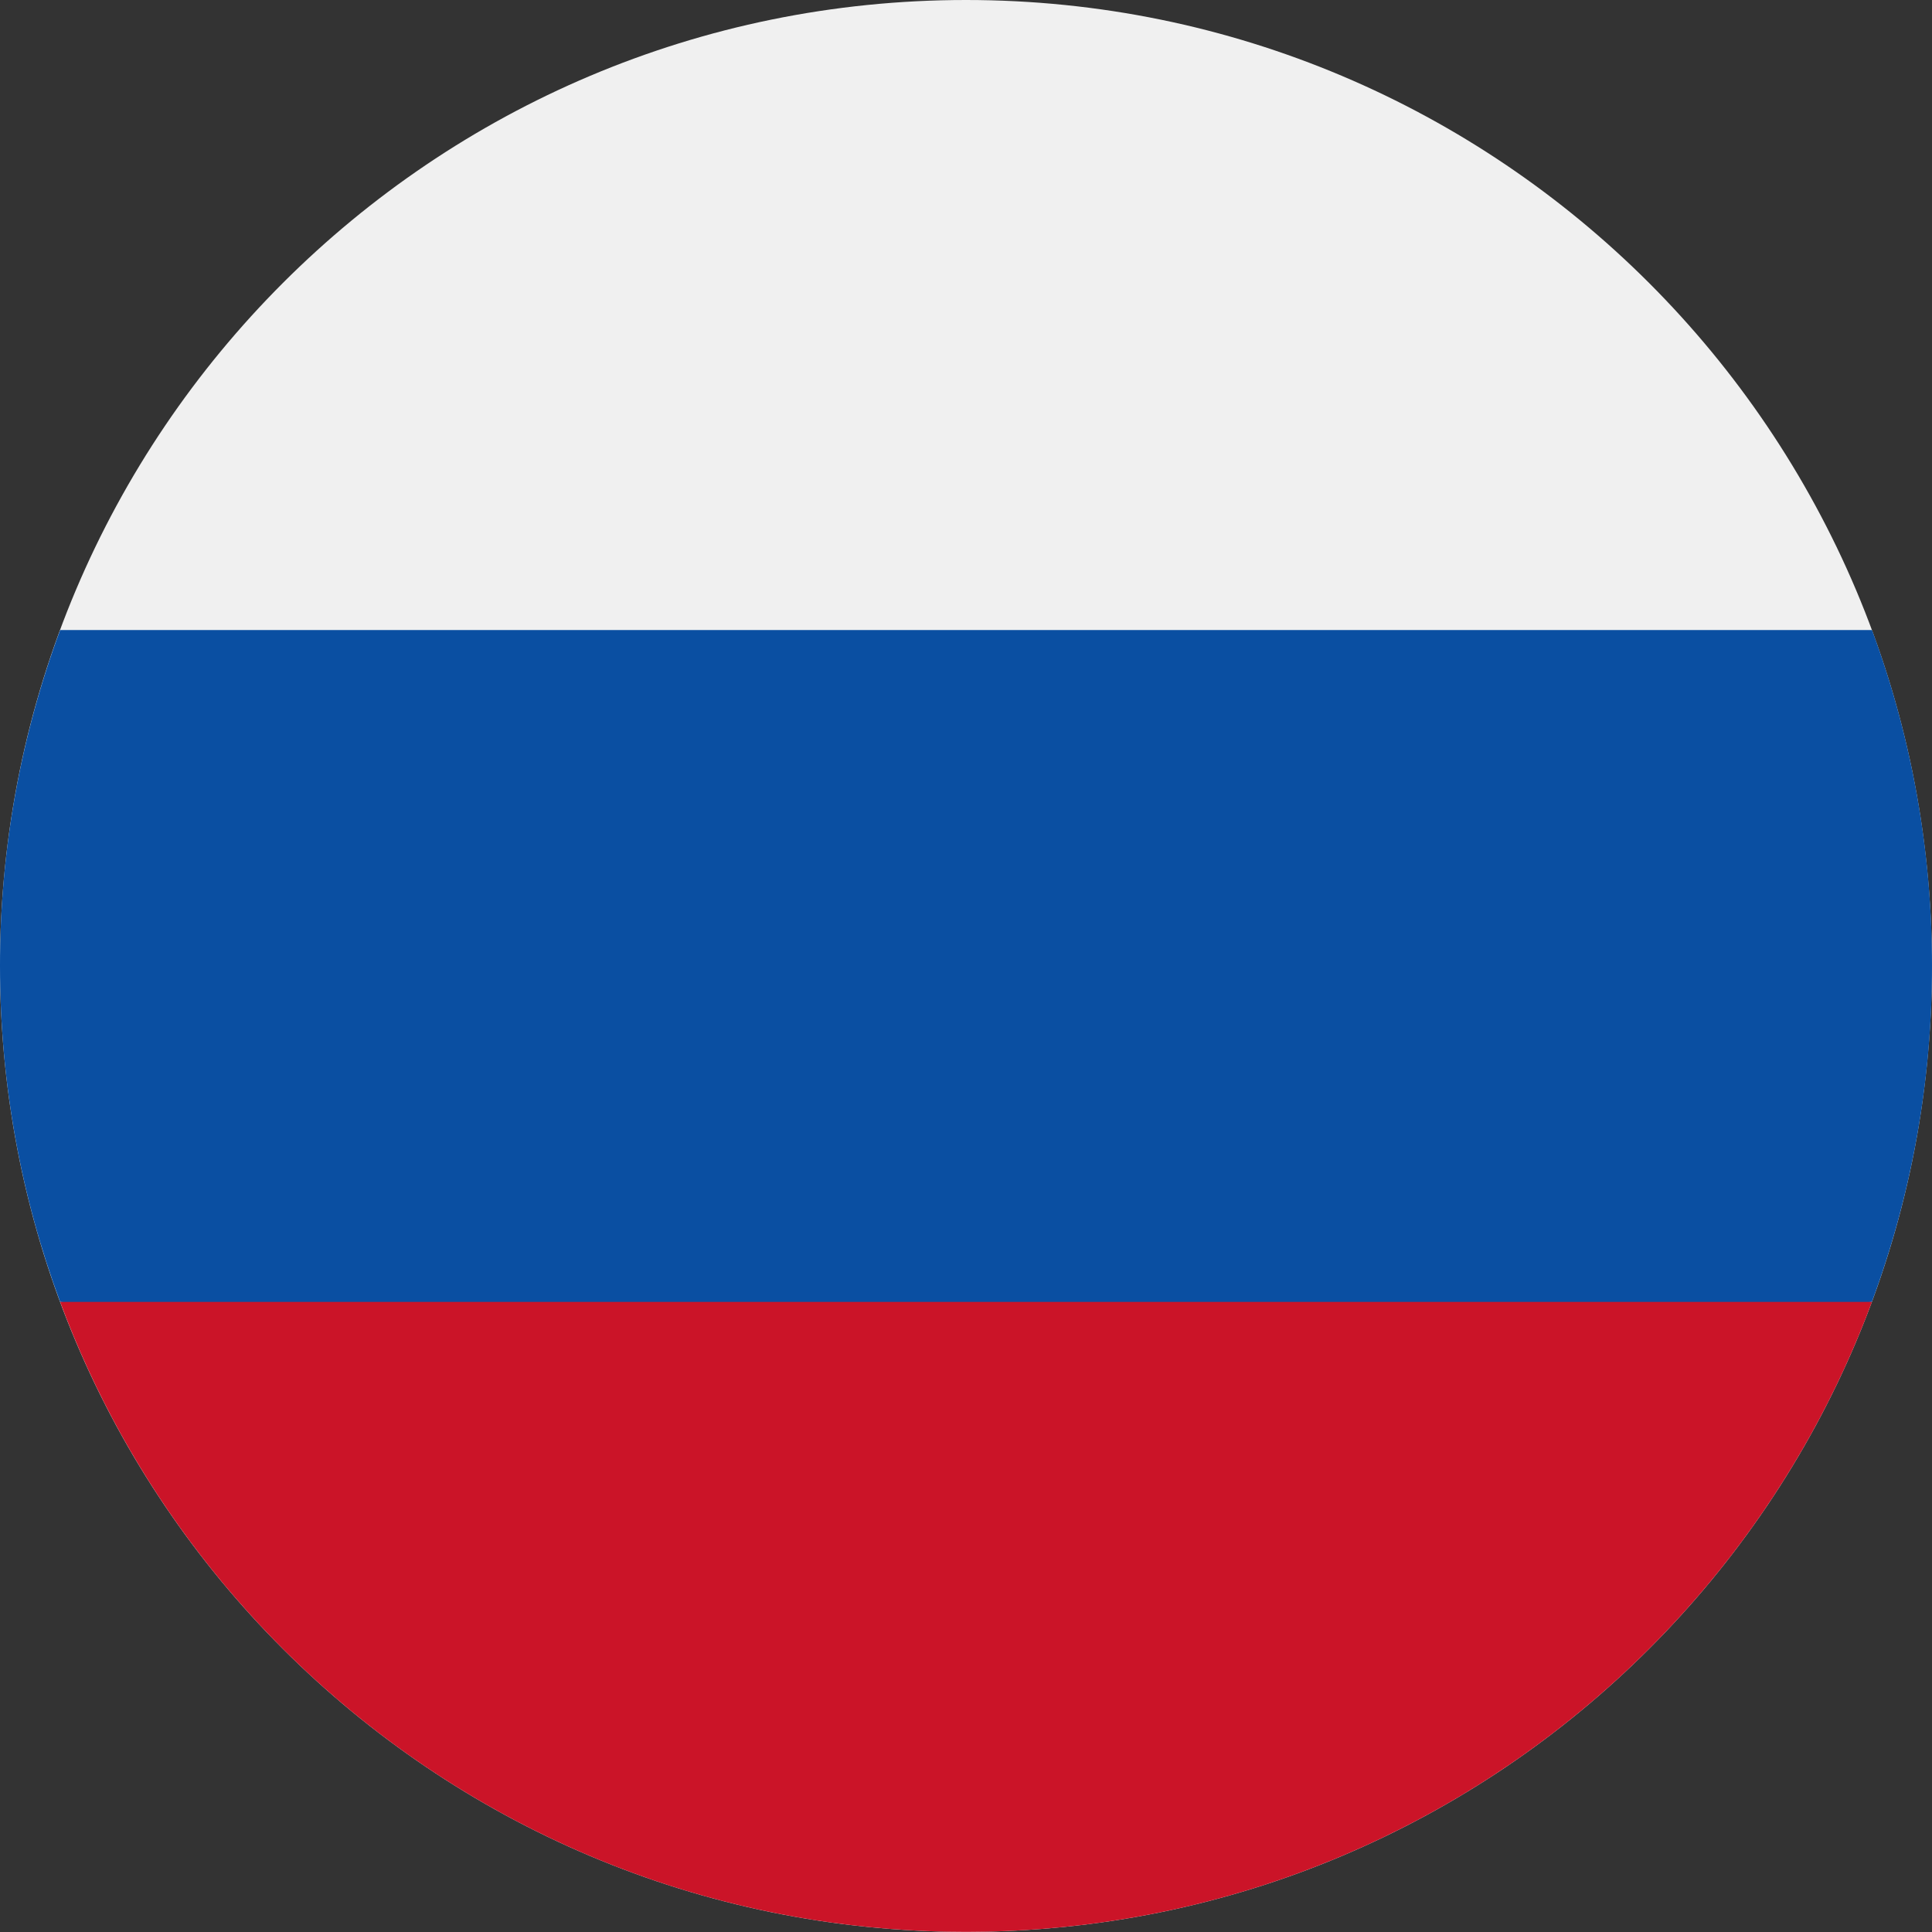
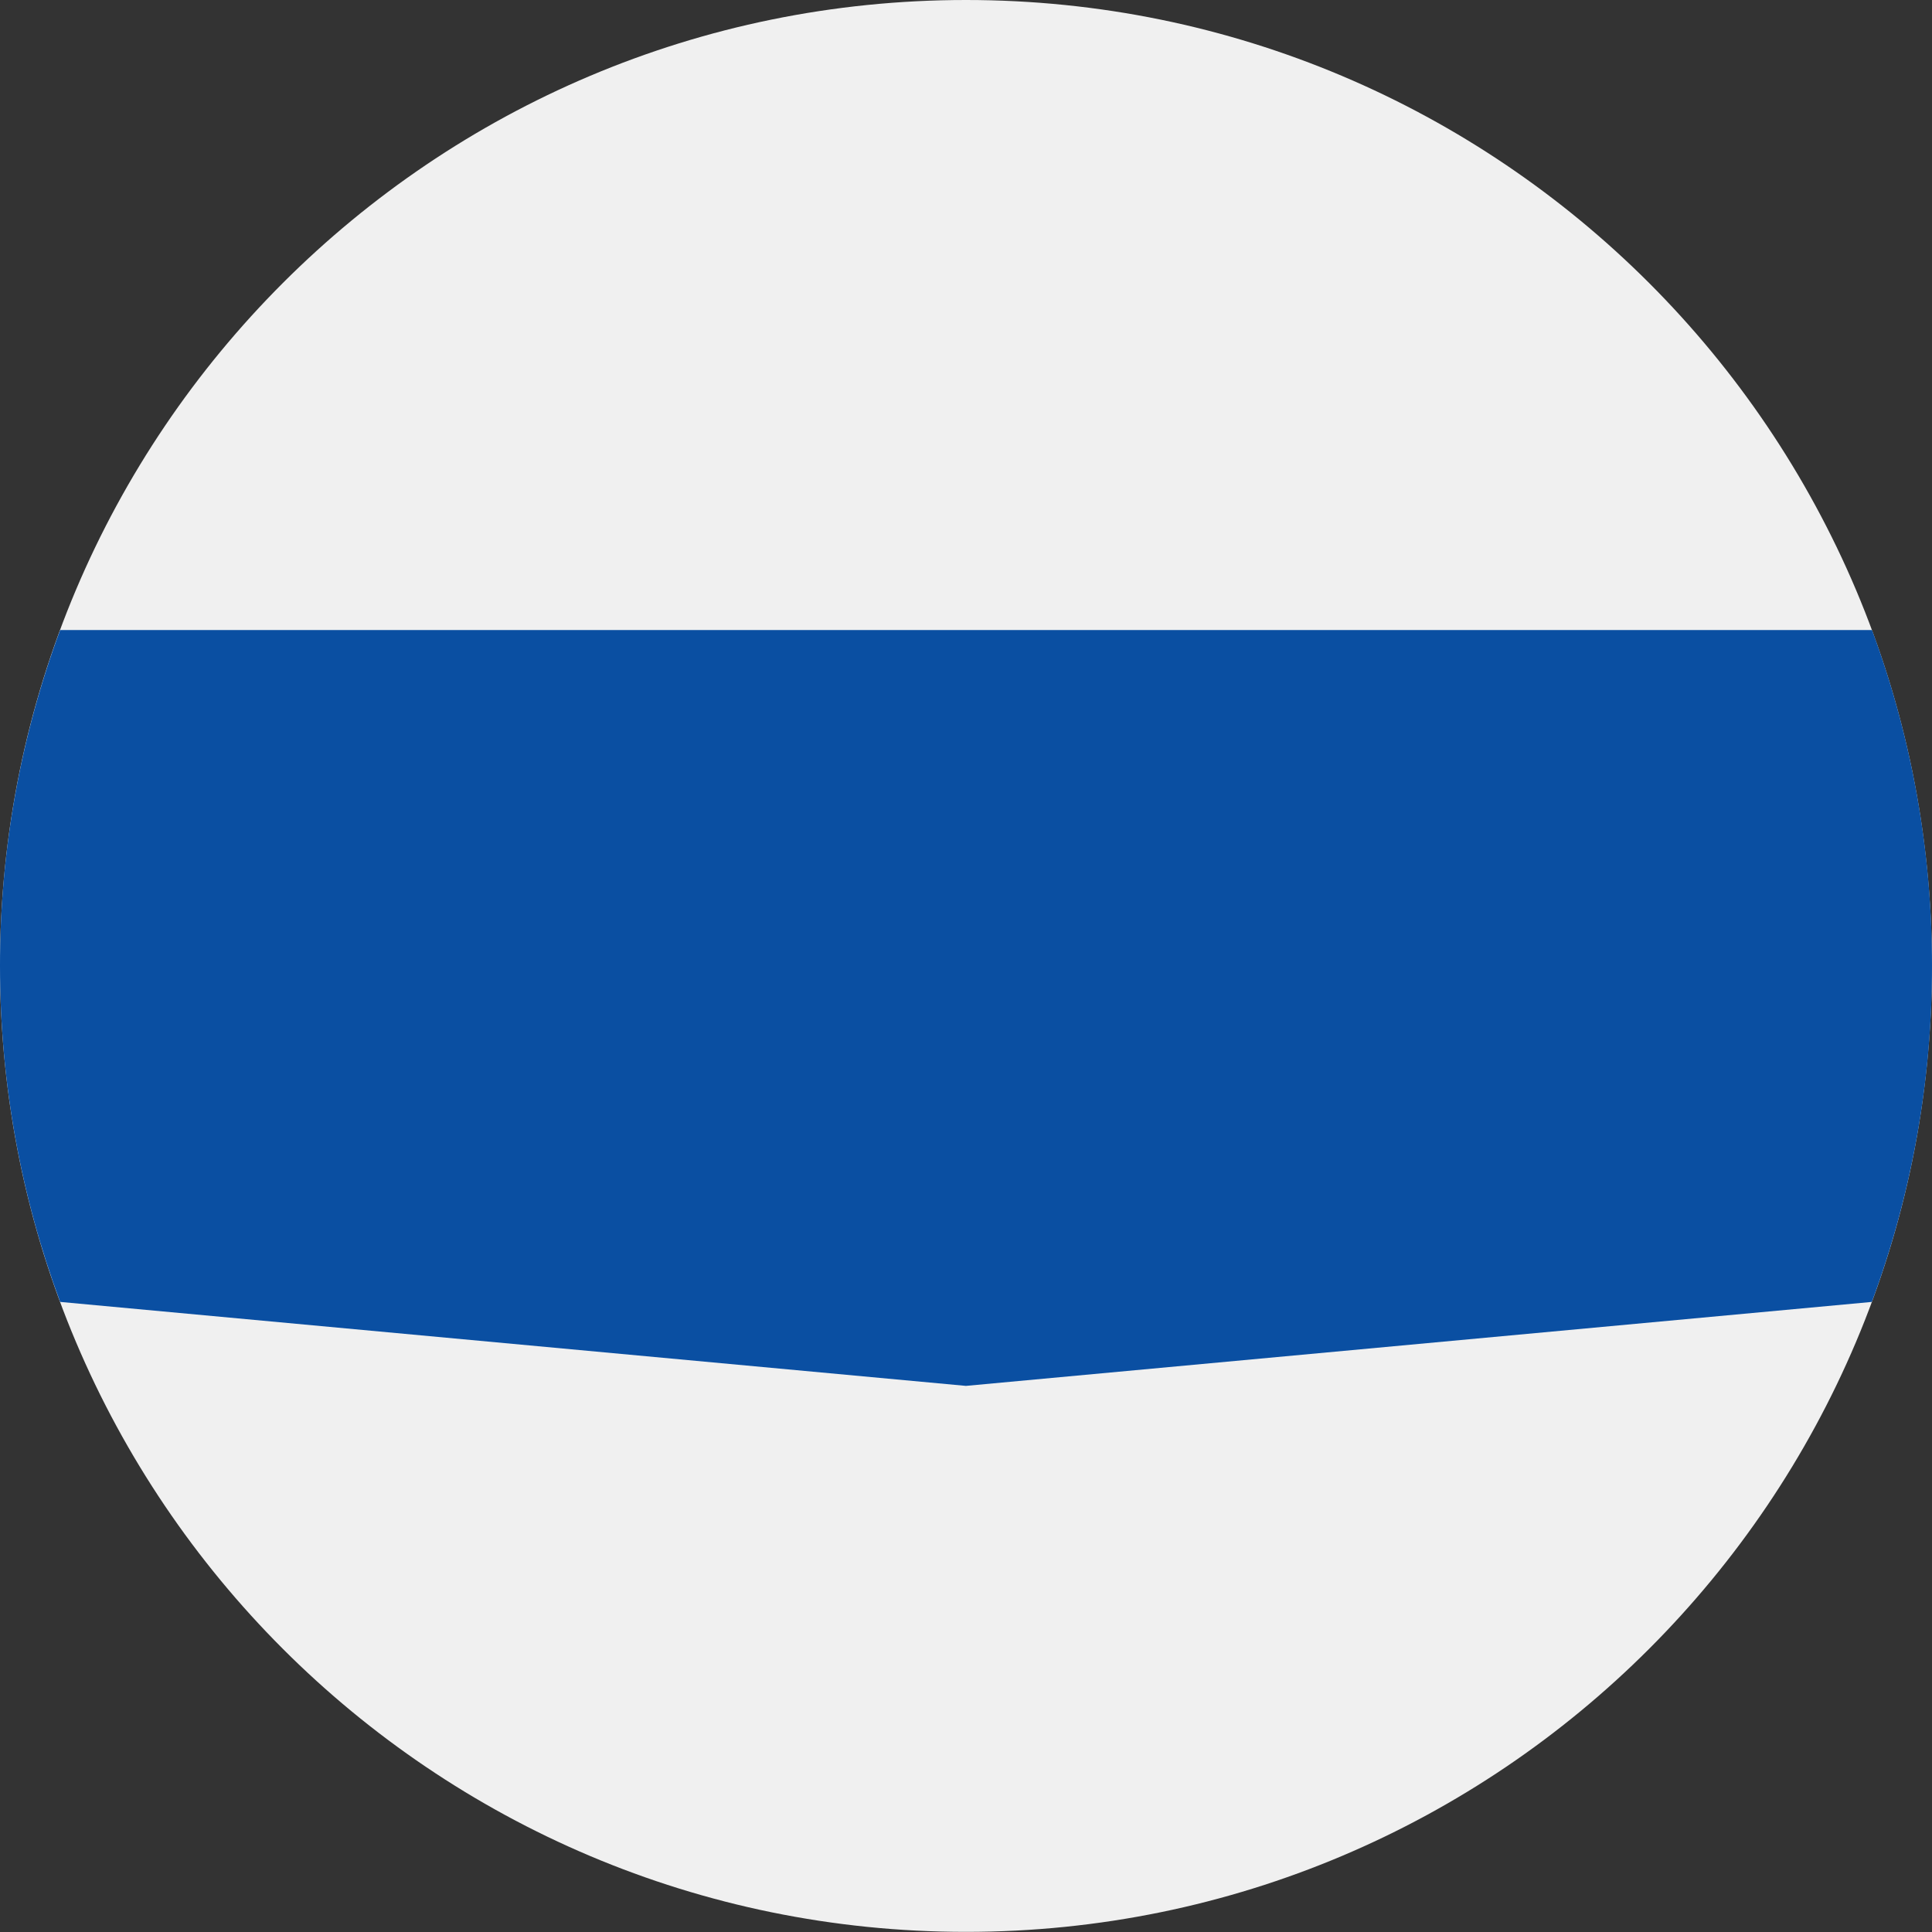
<svg xmlns="http://www.w3.org/2000/svg" width="30px" height="30px" viewBox="0 0 30 30" version="1.1">
  <rect x="0" y="0" width="30" height="30" fill="#333333" stroke="none" />
  <title>编组</title>
  <g id="页面-1" stroke="none" stroke-width="1" fill="none" fill-rule="evenodd">
    <g id="首页" transform="translate(-812, -833)" fill-rule="nonzero">
      <g id="编组" transform="translate(812, 833)">
        <path d="M15,0 C23.284,0 29.999,6.715 29.999,14.999 C29.999,23.282 23.284,29.998 15,29.998 C6.716,29.998 5.47201786e-06,23.282 5.47201786e-06,14.999 C5.47201786e-06,6.715 6.716,0 15,0 Z" id="路径" fill="#F0F0F0" />
        <path d="M29.066,20.216 C29.685,18.546 30.002,16.78 30,14.999 C30.002,13.219 29.686,11.452 29.068,9.783 L0.934,9.783 C0.315,11.452 -0.002,13.219 0,14.999 C0,16.834 0.331,18.591 0.934,20.216 L14.999,21.52 L29.067,20.216 L29.066,20.216 Z" id="路径" fill="#0A4FA2" />
-         <path d="M15,29.998 C21.449,29.998 26.947,25.928 29.067,20.216 L0.934,20.216 C3.052,25.928 8.55,29.998 15,29.998 Z" id="路径" fill="#CB1428" />
      </g>
    </g>
  </g>
</svg>